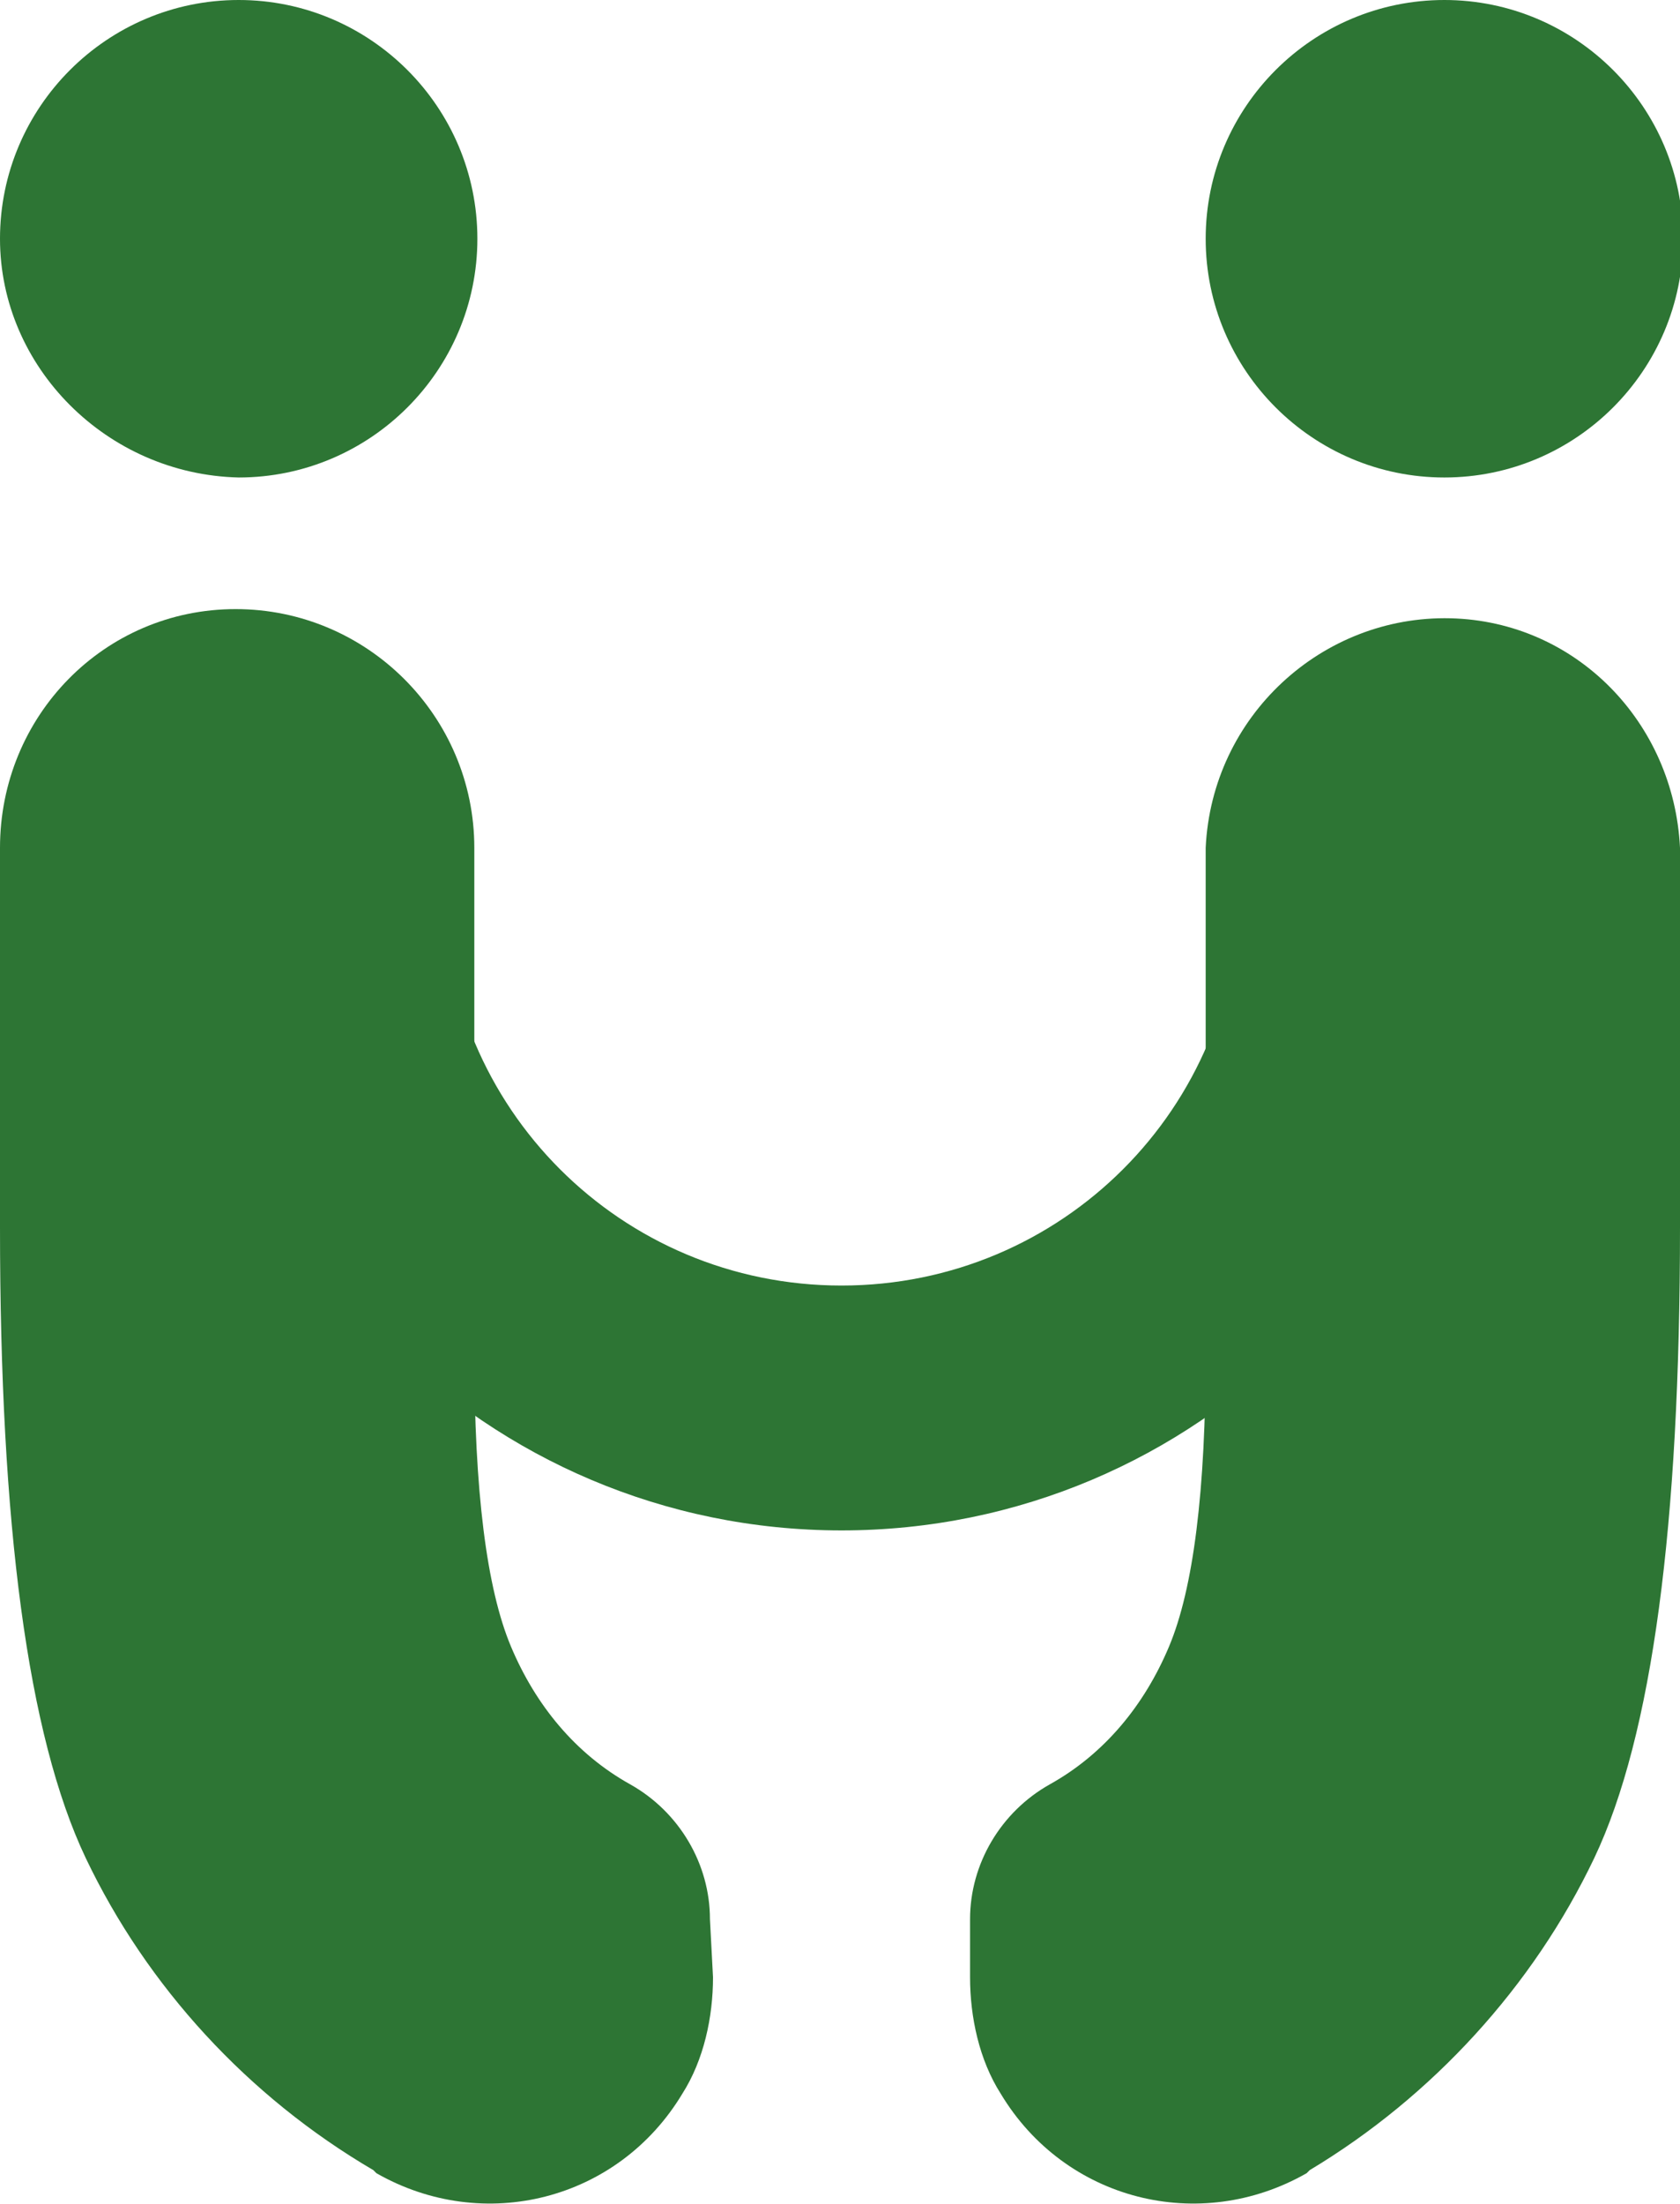
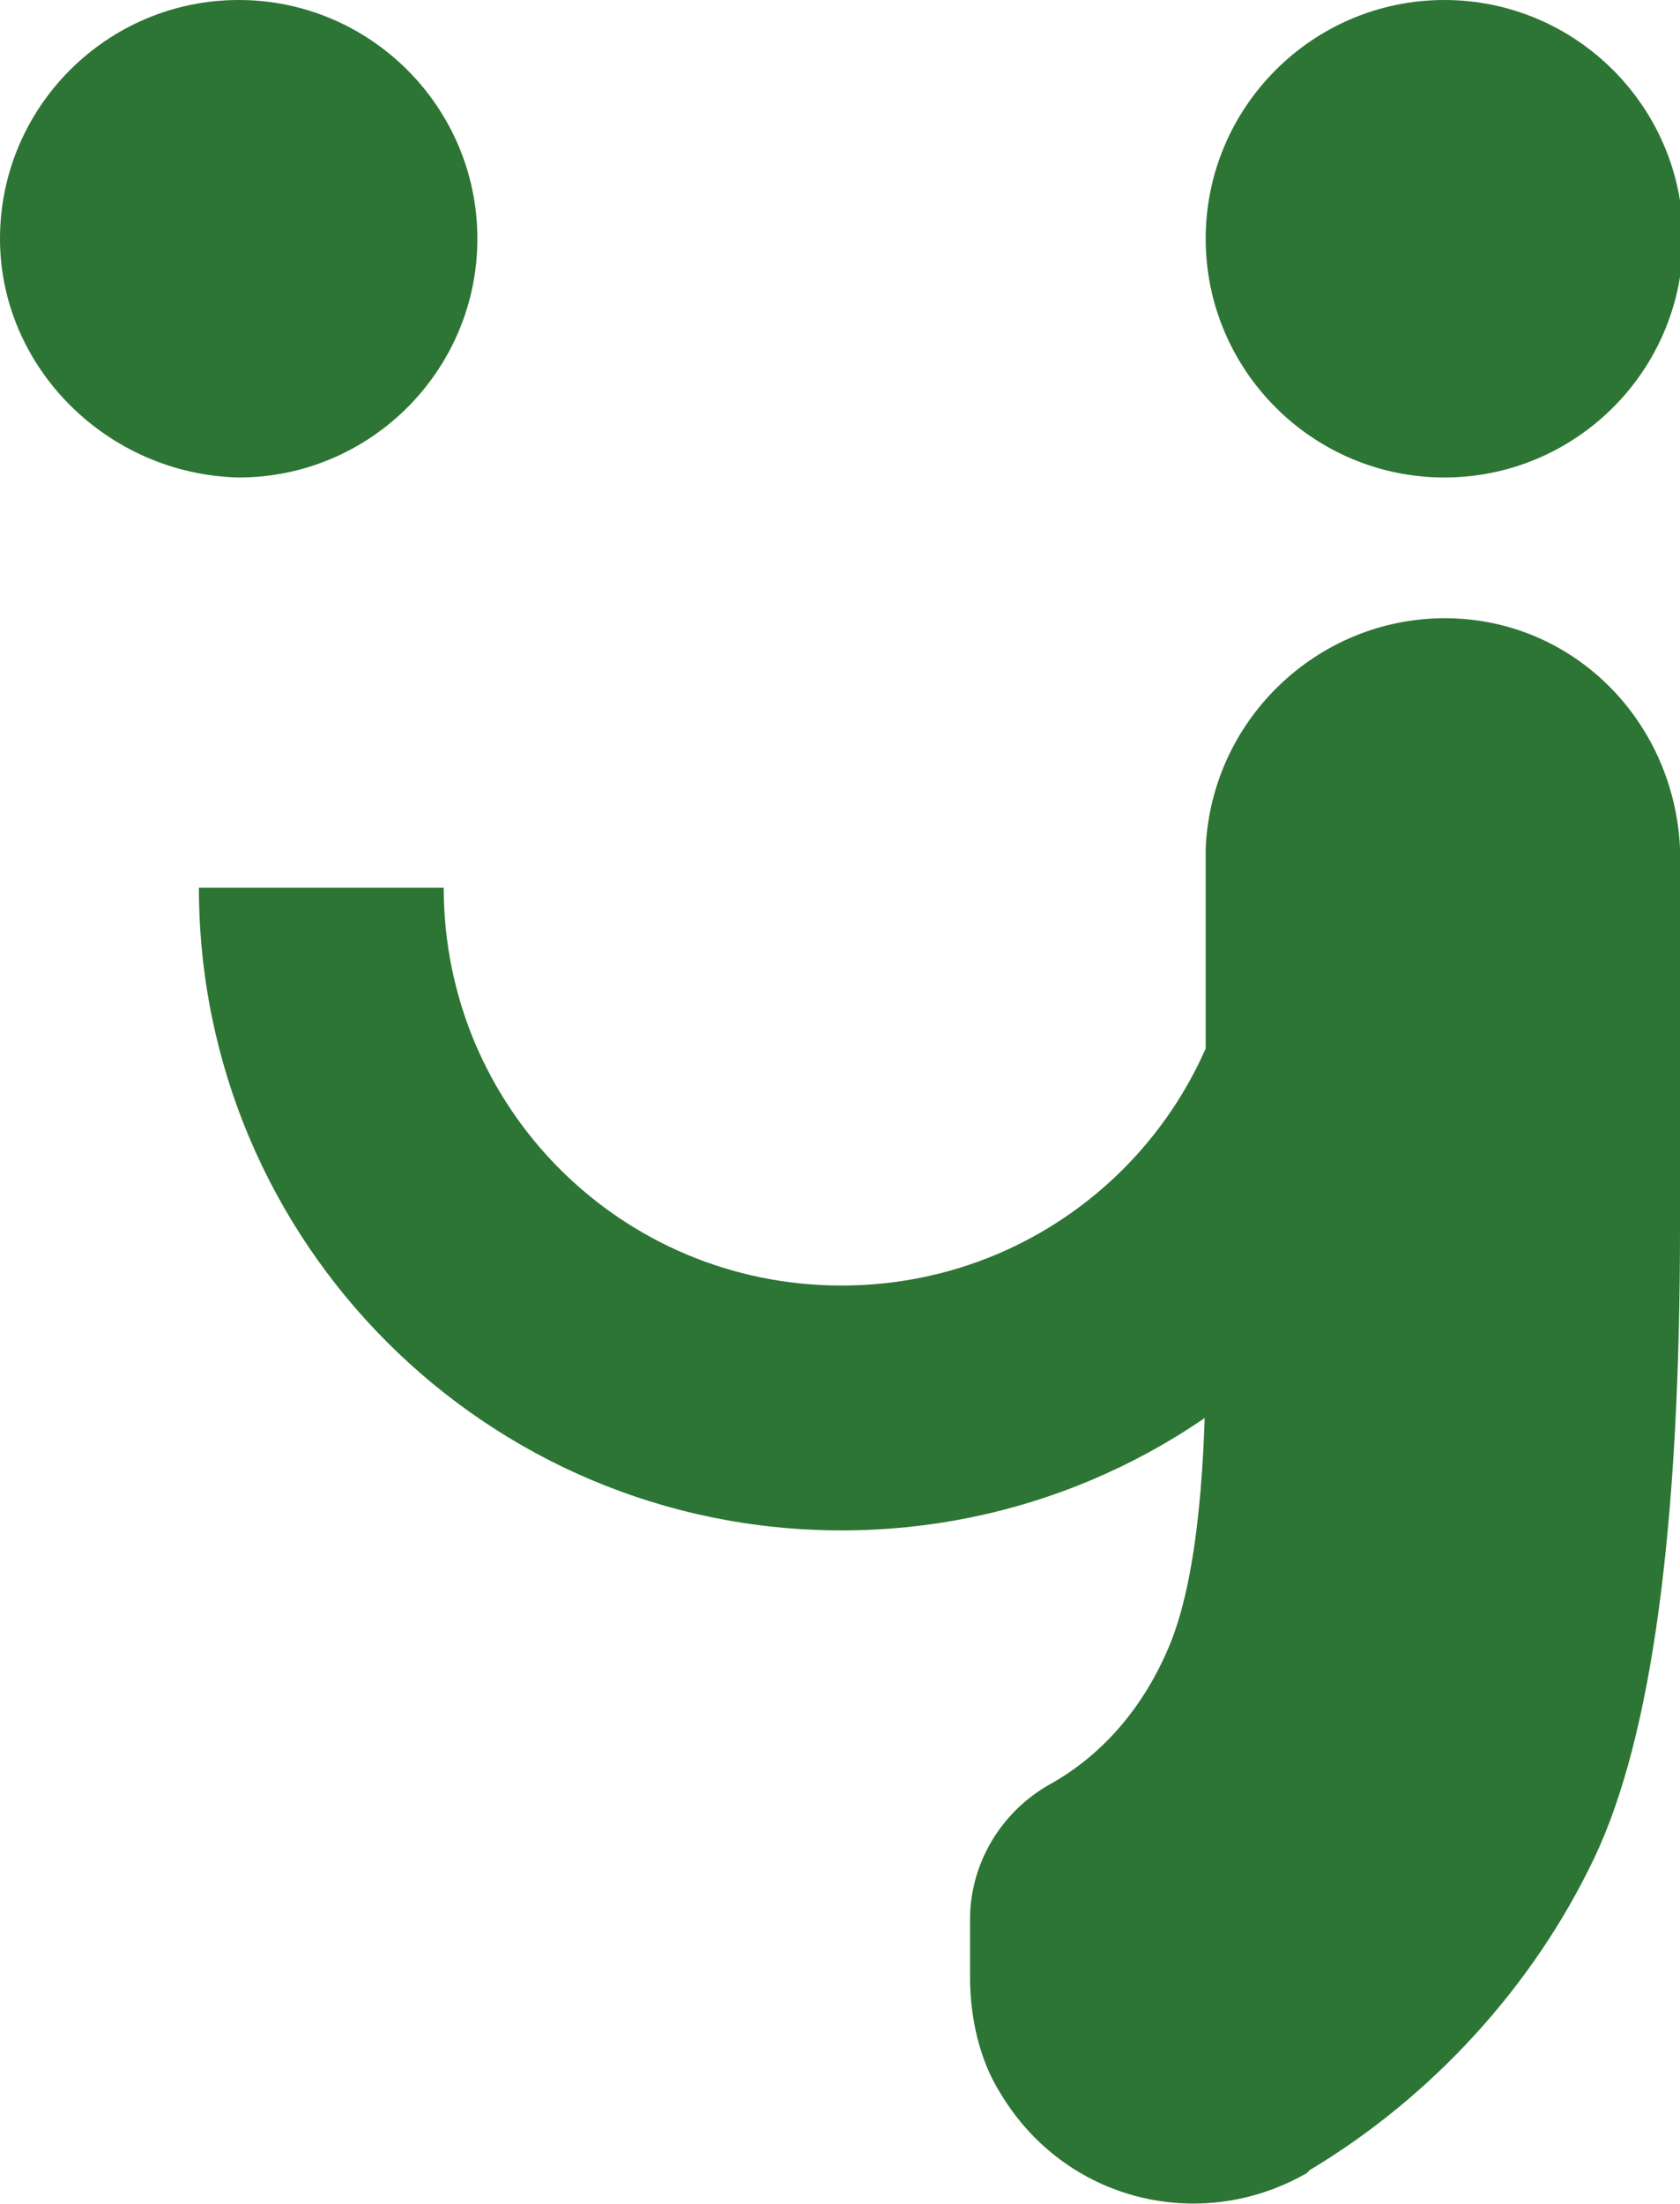
<svg xmlns="http://www.w3.org/2000/svg" version="1.1" id="Layer_1" x="0px" y="0px" viewBox="0 0 54.9 72" style="enable-background:new 0 0 54.9 72;" xml:space="preserve">
  <style type="text/css">
	.st0{fill:#2D7534;}
</style>
  <g id="Layer_2_00000160888021832990382340000004111380741091795587_">
    <g id="Layer_1-2">
-       <path class="st0" d="M23.2,62.7c0-1.8-1-3.5-2.6-4.4l0,0c-1.8-1-3.1-2.6-3.9-4.5c-0.8-1.9-1.2-5.1-1.2-9.6V27.7    c0-4.3-3.5-7.8-7.8-7.8S0,23.4,0,27.7v12.4c0,9.7,0.9,16.6,2.8,20.6c2,4.2,5.3,7.8,9.4,10.2l0.1,0.1c3.5,2,7.9,0.9,10-2.6    c0.7-1.1,1-2.5,1-3.8L23.2,62.7z" />
      <path class="st0" d="M31.7,62.7c0-1.8,1-3.5,2.6-4.4l0,0c1.8-1,3.1-2.6,3.9-4.5c0.8-1.9,1.2-5.1,1.2-9.6V27.7    c0.2-4.3,3.8-7.6,8-7.5c4.1,0.1,7.3,3.4,7.5,7.5v12.4c0,9.7-0.9,16.6-2.8,20.6c-2,4.2-5.3,7.8-9.3,10.2L42.7,71    c-3.5,2-7.9,0.9-10-2.6c-0.7-1.1-1-2.5-1-3.8L31.7,62.7z" />
      <path class="st0" d="M7.8,0L7.8,0c4.3,0,7.8,3.5,7.8,7.8v0c0,4.3-3.5,7.8-7.8,7.8l0,0C3.5,15.5,0,12,0,7.8v0C0,3.5,3.5,0,7.8,0z" />
      <path class="st0" d="M47.2,0L47.2,0c4.3,0,7.8,3.5,7.8,7.8v0c0,4.3-3.5,7.8-7.8,7.8l0,0c-4.3,0-7.8-3.5-7.8-7.8v0    C39.4,3.5,42.9,0,47.2,0z" />
      <path class="st0" d="M27.5,50c-11.6,0-21-9.4-21-21h8c0,7.2,5.8,13,13,13s13-5.8,13-13h8C48.5,40.6,39.1,50,27.5,50L27.5,50z" />
    </g>
  </g>
</svg>